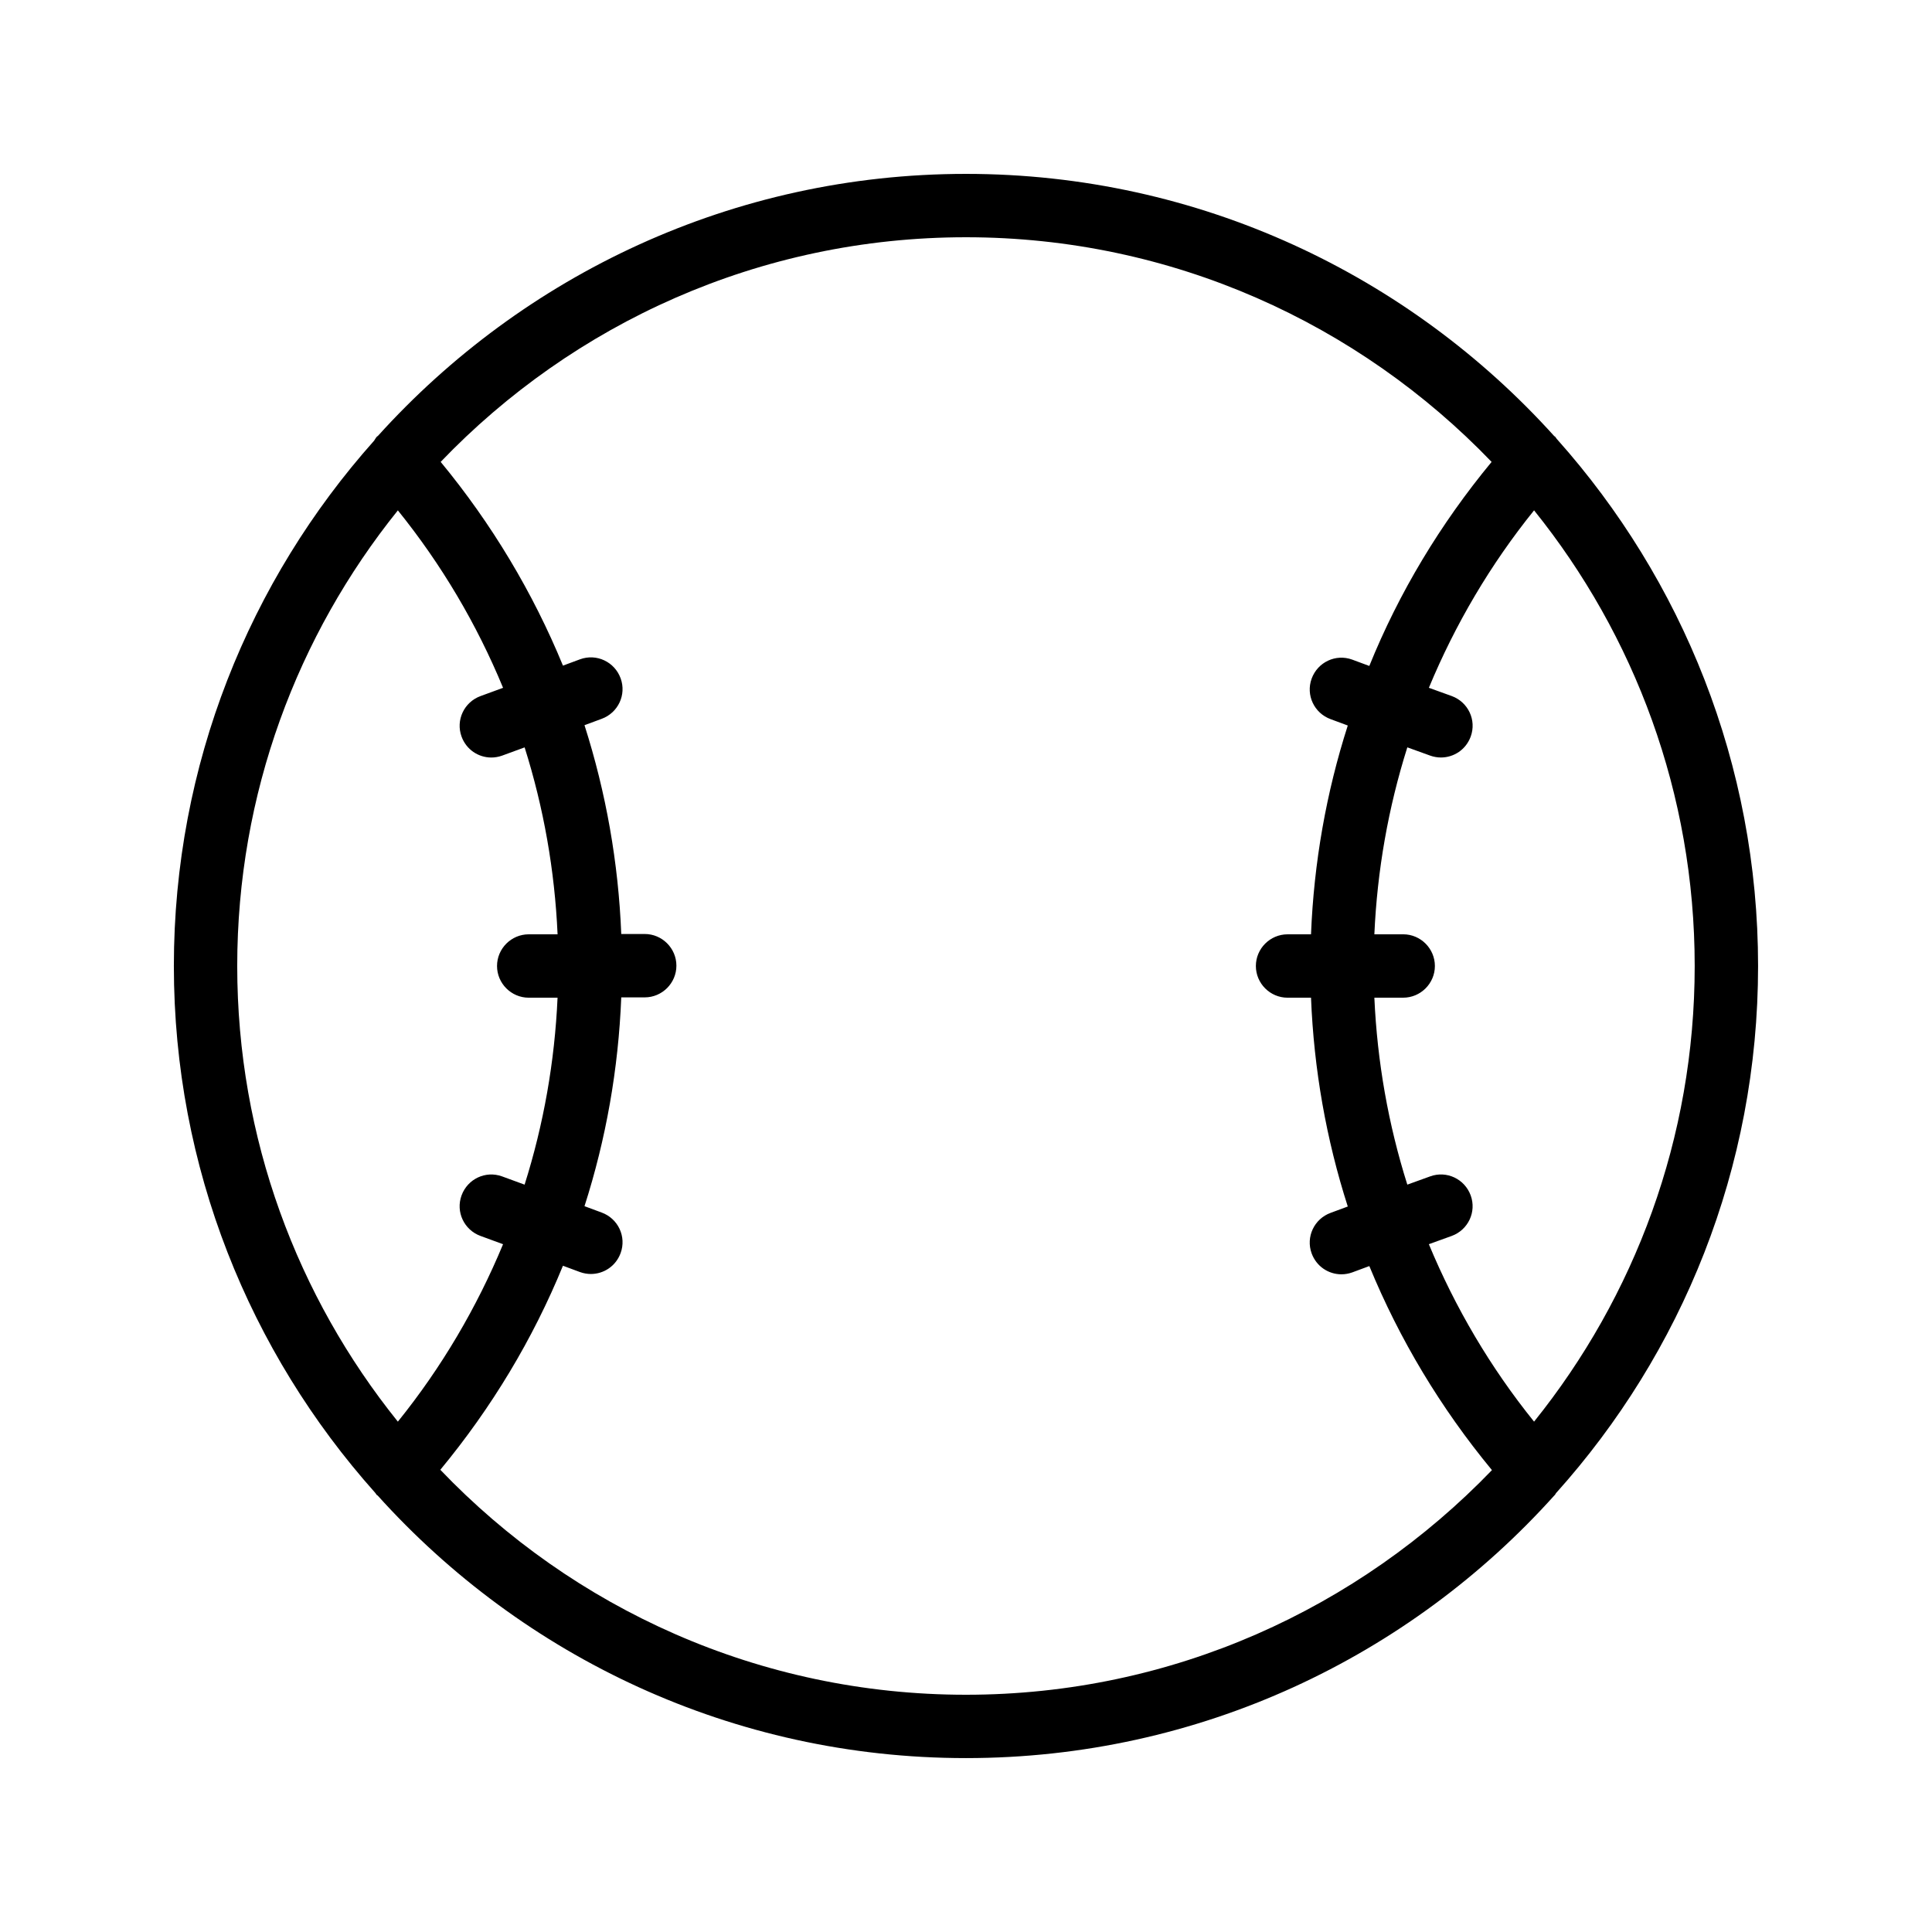
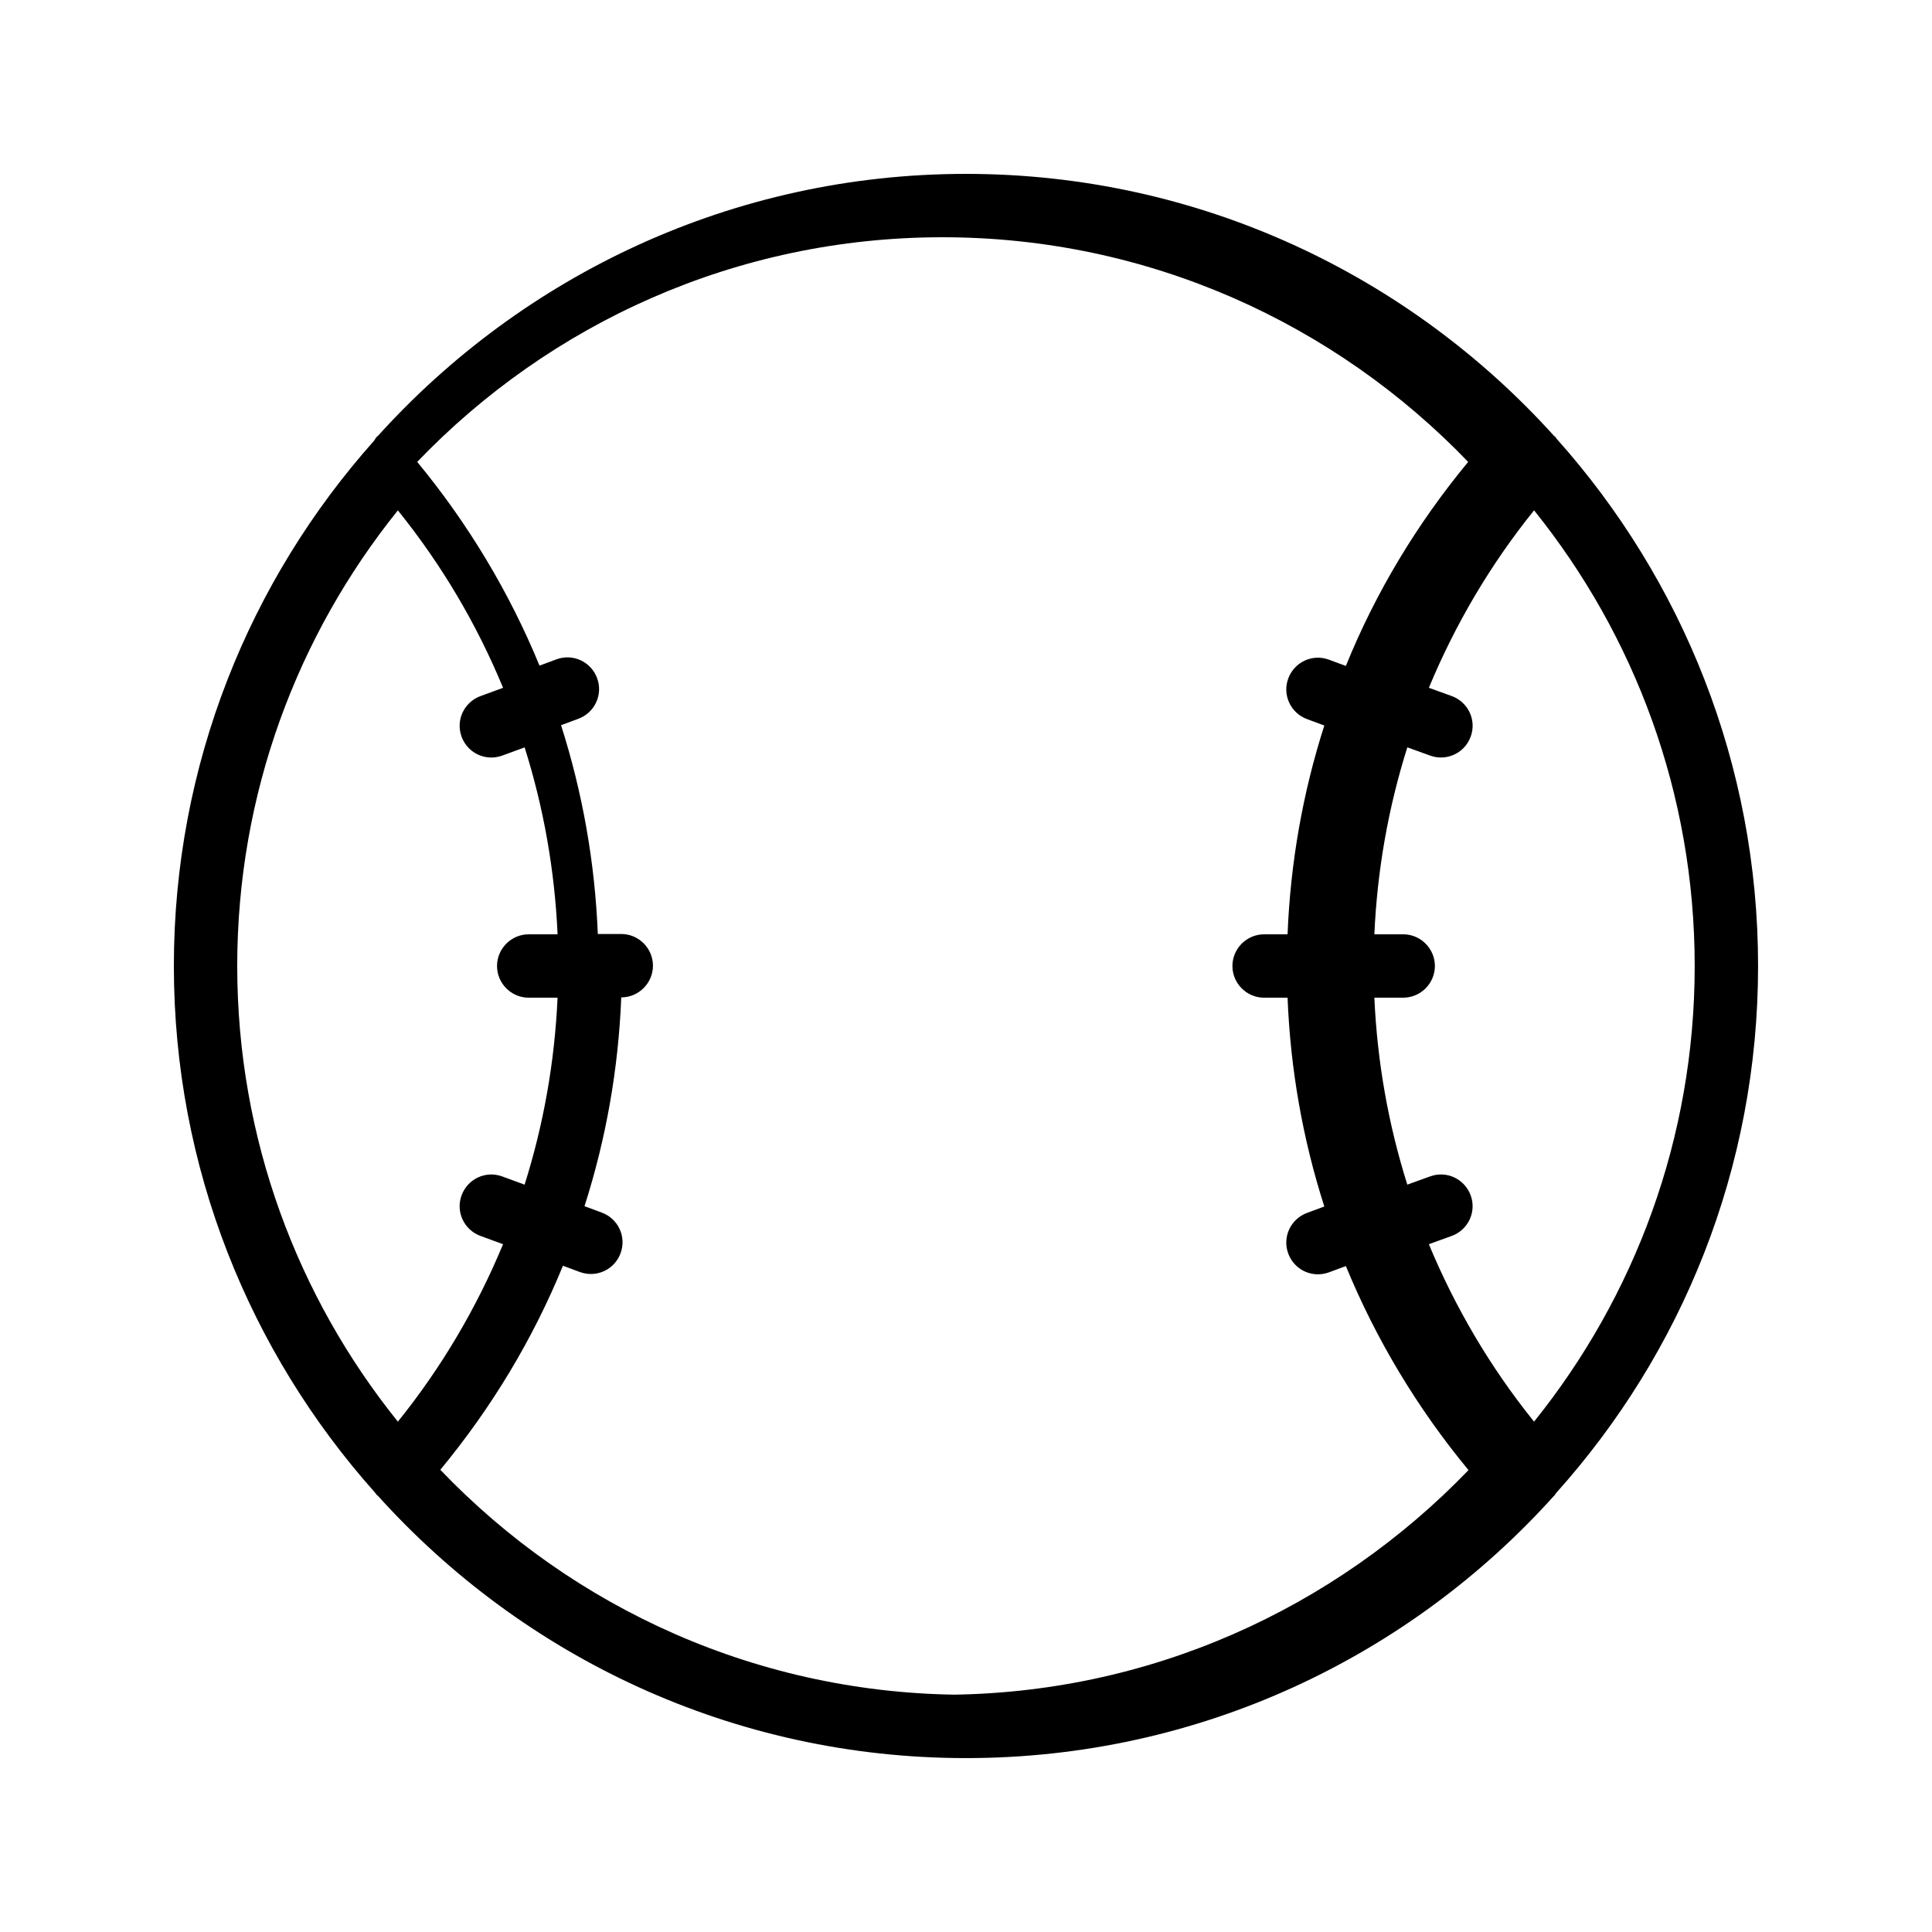
<svg xmlns="http://www.w3.org/2000/svg" fill="#000000" width="800px" height="800px" version="1.1" viewBox="144 144 512 512">
-   <path d="m556.09 259.69c-0.082-0.082-0.168-0.082-0.168-0.082-38.457-42.656-94.125-69.527-155.93-69.527s-117.39 26.871-155.84 69.441c-0.082 0.082-0.168 0.082-0.25 0.168-0.336 0.336-0.504 0.754-0.754 1.09-33.008 37.031-53.074 85.816-53.074 139.22 0 53.488 20.152 102.36 53.234 139.47 0.25 0.25 0.336 0.504 0.586 0.754 0.082 0.082 0.168 0.082 0.168 0.082 38.461 42.742 94.133 69.609 155.93 69.609 61.883 0 117.55-26.871 155.93-69.609 0 0 0.082 0 0.082-0.082 0.168-0.168 0.25-0.336 0.336-0.504 33.336-37.113 53.57-86.07 53.57-139.72 0-53.488-20.152-102.44-53.234-139.55-0.254-0.254-0.336-0.504-0.59-0.758zm-306.65 19.566c11.586 14.359 20.906 30.145 27.879 47.023l-5.961 2.184c-4.367 1.594-6.633 6.383-5.039 10.746 1.258 3.441 4.449 5.543 7.894 5.543 0.922 0 1.93-0.168 2.856-0.504l5.961-2.184c5.039 15.953 7.977 32.578 8.734 49.543l-7.648-0.004c-4.617 0-8.398 3.777-8.398 8.398 0 4.617 3.777 8.398 8.398 8.398h7.641c-0.754 16.961-3.695 33.586-8.734 49.543l-5.961-2.184c-4.367-1.594-9.152 0.672-10.746 5.039s0.672 9.152 5.039 10.746l5.961 2.184c-6.969 16.793-16.289 32.664-27.879 47.023-26.617-33.09-42.57-75.074-42.57-120.75 0-45.68 15.953-87.664 42.574-120.75zm150.55 313.87c-54.746 0-104.2-22.922-139.3-59.617 13.602-16.457 24.52-34.594 32.496-54.074l4.535 1.68c0.922 0.336 1.93 0.504 2.856 0.504 3.441 0 6.633-2.098 7.894-5.543 1.594-4.367-0.672-9.152-5.039-10.746l-4.535-1.68c5.711-17.801 8.984-36.359 9.742-55.336h6.215c4.617 0 8.398-3.777 8.398-8.398 0-4.617-3.777-8.398-8.398-8.398h-6.215c-0.754-18.895-4.031-37.449-9.742-55.336l4.535-1.68c4.367-1.594 6.633-6.383 5.039-10.746-1.594-4.367-6.383-6.633-10.746-5.039l-4.535 1.68c-7.977-19.398-18.895-37.617-32.41-53.992 35.094-36.609 84.465-59.531 139.21-59.531 54.664 0 104.12 22.922 139.3 59.535-13.602 16.457-24.52 34.594-32.41 54.074l-4.535-1.68c-4.367-1.594-9.152 0.672-10.746 5.039-1.594 4.367 0.672 9.152 5.039 10.746l4.535 1.68c-5.711 17.801-8.984 36.359-9.742 55.336h-6.215c-4.617 0-8.398 3.777-8.398 8.398 0 4.617 3.777 8.398 8.398 8.398h6.215c0.754 18.977 4.031 37.535 9.742 55.336l-4.535 1.68c-4.367 1.594-6.633 6.383-5.039 10.746 1.258 3.441 4.449 5.543 7.894 5.543 0.922 0 1.93-0.168 2.856-0.504l4.535-1.68c7.977 19.398 18.895 37.617 32.496 54.074-35.273 36.609-84.648 59.531-139.39 59.531zm150.55-72.379c-11.586-14.359-20.906-30.23-27.879-47.023l6.047-2.184c4.367-1.594 6.633-6.383 5.039-10.746-1.594-4.367-6.383-6.633-10.746-5.039l-6.047 2.184c-5.039-15.953-7.977-32.578-8.734-49.543h7.641c4.617 0 8.398-3.777 8.398-8.398 0-4.617-3.777-8.398-8.398-8.398h-7.641c0.754-16.961 3.695-33.586 8.734-49.543l6.047 2.184c0.922 0.336 1.93 0.504 2.856 0.504 3.441 0 6.633-2.098 7.894-5.543 1.594-4.367-0.672-9.152-5.039-10.746l-6.047-2.184c6.969-16.793 16.289-32.664 27.879-47.023 26.613 33.09 42.566 75.074 42.566 120.75 0 45.676-15.953 87.66-42.57 120.75z" />
+   <path d="m556.09 259.69c-0.082-0.082-0.168-0.082-0.168-0.082-38.457-42.656-94.125-69.527-155.93-69.527s-117.39 26.871-155.84 69.441c-0.082 0.082-0.168 0.082-0.25 0.168-0.336 0.336-0.504 0.754-0.754 1.09-33.008 37.031-53.074 85.816-53.074 139.22 0 53.488 20.152 102.36 53.234 139.47 0.25 0.25 0.336 0.504 0.586 0.754 0.082 0.082 0.168 0.082 0.168 0.082 38.461 42.742 94.133 69.609 155.93 69.609 61.883 0 117.55-26.871 155.93-69.609 0 0 0.082 0 0.082-0.082 0.168-0.168 0.25-0.336 0.336-0.504 33.336-37.113 53.57-86.07 53.57-139.72 0-53.488-20.152-102.44-53.234-139.55-0.254-0.254-0.336-0.504-0.59-0.758zm-306.65 19.566c11.586 14.359 20.906 30.145 27.879 47.023l-5.961 2.184c-4.367 1.594-6.633 6.383-5.039 10.746 1.258 3.441 4.449 5.543 7.894 5.543 0.922 0 1.93-0.168 2.856-0.504l5.961-2.184c5.039 15.953 7.977 32.578 8.734 49.543l-7.648-0.004c-4.617 0-8.398 3.777-8.398 8.398 0 4.617 3.777 8.398 8.398 8.398h7.641c-0.754 16.961-3.695 33.586-8.734 49.543l-5.961-2.184c-4.367-1.594-9.152 0.672-10.746 5.039s0.672 9.152 5.039 10.746l5.961 2.184c-6.969 16.793-16.289 32.664-27.879 47.023-26.617-33.09-42.57-75.074-42.57-120.75 0-45.68 15.953-87.664 42.574-120.75zm150.55 313.87c-54.746 0-104.2-22.922-139.3-59.617 13.602-16.457 24.52-34.594 32.496-54.074l4.535 1.68c0.922 0.336 1.93 0.504 2.856 0.504 3.441 0 6.633-2.098 7.894-5.543 1.594-4.367-0.672-9.152-5.039-10.746l-4.535-1.68c5.711-17.801 8.984-36.359 9.742-55.336c4.617 0 8.398-3.777 8.398-8.398 0-4.617-3.777-8.398-8.398-8.398h-6.215c-0.754-18.895-4.031-37.449-9.742-55.336l4.535-1.68c4.367-1.594 6.633-6.383 5.039-10.746-1.594-4.367-6.383-6.633-10.746-5.039l-4.535 1.68c-7.977-19.398-18.895-37.617-32.41-53.992 35.094-36.609 84.465-59.531 139.21-59.531 54.664 0 104.12 22.922 139.3 59.535-13.602 16.457-24.52 34.594-32.41 54.074l-4.535-1.68c-4.367-1.594-9.152 0.672-10.746 5.039-1.594 4.367 0.672 9.152 5.039 10.746l4.535 1.68c-5.711 17.801-8.984 36.359-9.742 55.336h-6.215c-4.617 0-8.398 3.777-8.398 8.398 0 4.617 3.777 8.398 8.398 8.398h6.215c0.754 18.977 4.031 37.535 9.742 55.336l-4.535 1.68c-4.367 1.594-6.633 6.383-5.039 10.746 1.258 3.441 4.449 5.543 7.894 5.543 0.922 0 1.93-0.168 2.856-0.504l4.535-1.68c7.977 19.398 18.895 37.617 32.496 54.074-35.273 36.609-84.648 59.531-139.39 59.531zm150.55-72.379c-11.586-14.359-20.906-30.23-27.879-47.023l6.047-2.184c4.367-1.594 6.633-6.383 5.039-10.746-1.594-4.367-6.383-6.633-10.746-5.039l-6.047 2.184c-5.039-15.953-7.977-32.578-8.734-49.543h7.641c4.617 0 8.398-3.777 8.398-8.398 0-4.617-3.777-8.398-8.398-8.398h-7.641c0.754-16.961 3.695-33.586 8.734-49.543l6.047 2.184c0.922 0.336 1.93 0.504 2.856 0.504 3.441 0 6.633-2.098 7.894-5.543 1.594-4.367-0.672-9.152-5.039-10.746l-6.047-2.184c6.969-16.793 16.289-32.664 27.879-47.023 26.613 33.09 42.566 75.074 42.566 120.75 0 45.676-15.953 87.66-42.57 120.75z" />
</svg>